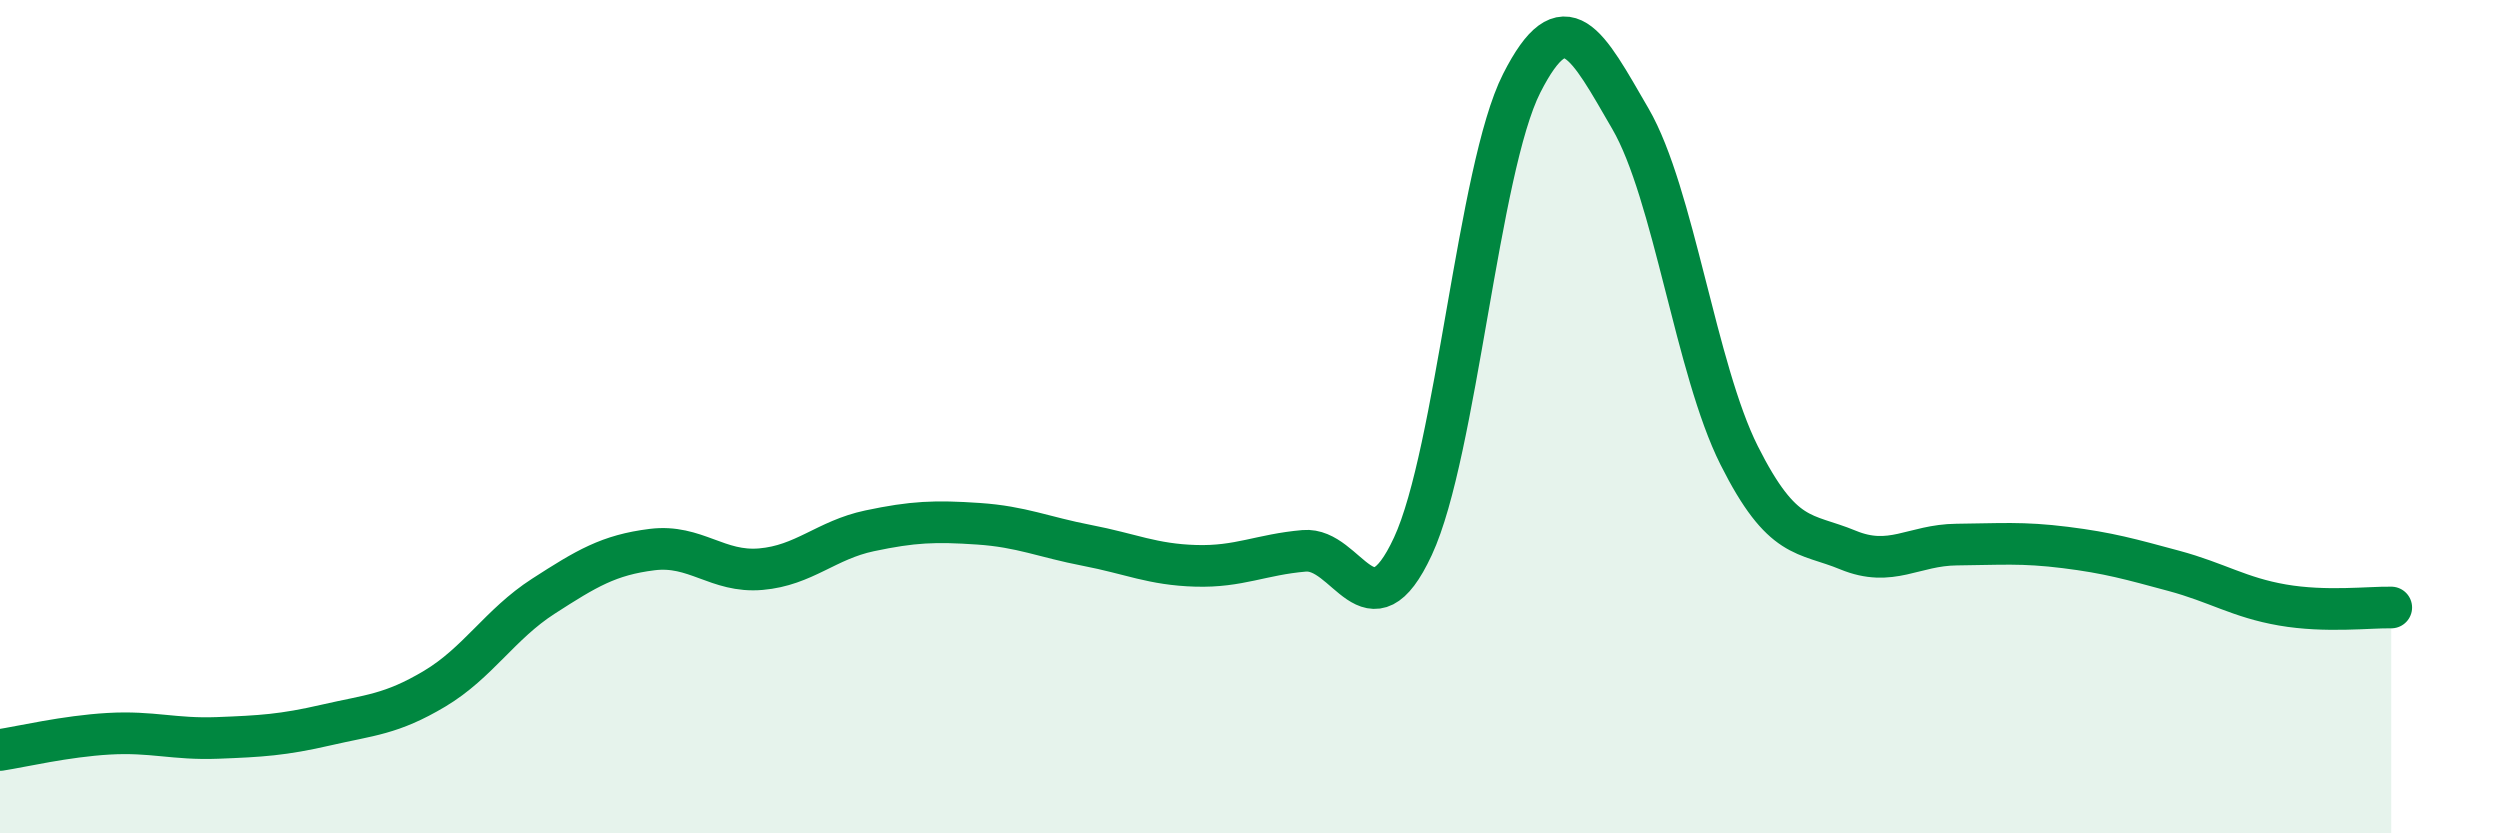
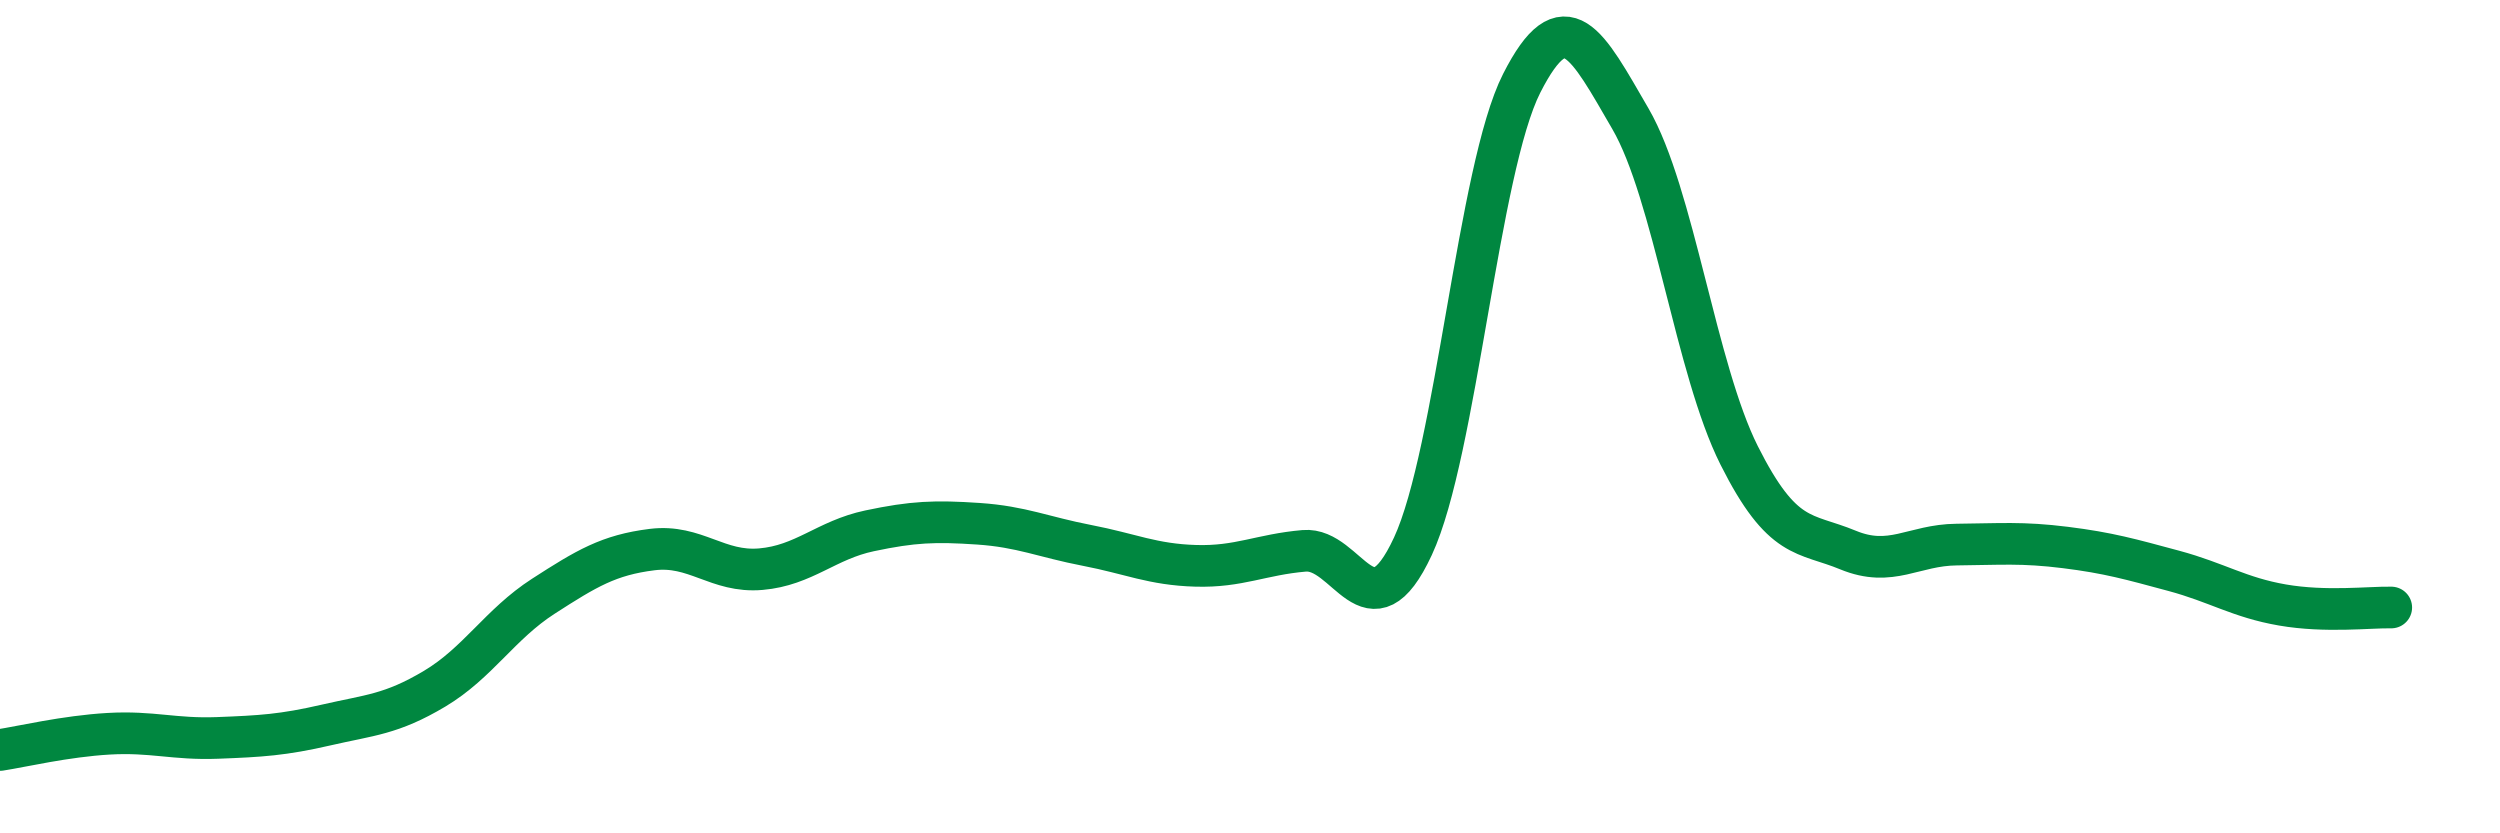
<svg xmlns="http://www.w3.org/2000/svg" width="60" height="20" viewBox="0 0 60 20">
-   <path d="M 0,18 C 0.52,17.92 1.57,17.67 2.61,17.61 C 3.65,17.55 4.18,17.75 5.22,17.71 C 6.26,17.67 6.79,17.64 7.83,17.4 C 8.87,17.16 9.39,17.15 10.43,16.53 C 11.47,15.91 12,14.98 13.04,14.31 C 14.08,13.64 14.61,13.32 15.65,13.19 C 16.69,13.06 17.22,13.75 18.26,13.66 C 19.3,13.57 19.83,12.96 20.87,12.74 C 21.91,12.52 22.44,12.5 23.48,12.57 C 24.52,12.64 25.05,12.89 26.09,13.09 C 27.13,13.29 27.66,13.55 28.7,13.58 C 29.74,13.61 30.26,13.31 31.3,13.22 C 32.34,13.13 32.87,15.35 33.91,13.11 C 34.95,10.87 35.48,4.05 36.52,2 C 37.56,-0.05 38.09,1.06 39.13,2.85 C 40.17,4.64 40.7,8.86 41.74,10.93 C 42.78,13 43.31,12.77 44.35,13.2 C 45.39,13.63 45.92,13.08 46.96,13.07 C 48,13.06 48.53,13.01 49.57,13.14 C 50.61,13.27 51.13,13.42 52.17,13.7 C 53.21,13.98 53.74,14.34 54.78,14.52 C 55.82,14.7 56.87,14.57 57.39,14.58L57.39 20L0 20Z" fill="#008740" opacity="0.1" stroke-linecap="round" stroke-linejoin="round" />
  <path d="M 0,18 C 0.52,17.92 1.57,17.67 2.61,17.61 C 3.65,17.55 4.18,17.75 5.22,17.71 C 6.26,17.67 6.79,17.64 7.83,17.4 C 8.87,17.16 9.39,17.15 10.43,16.53 C 11.47,15.91 12,14.98 13.04,14.31 C 14.08,13.64 14.61,13.32 15.65,13.19 C 16.69,13.06 17.22,13.75 18.26,13.66 C 19.3,13.57 19.83,12.96 20.87,12.74 C 21.91,12.52 22.44,12.5 23.48,12.57 C 24.52,12.64 25.05,12.89 26.09,13.09 C 27.13,13.29 27.66,13.55 28.7,13.58 C 29.74,13.61 30.26,13.31 31.3,13.22 C 32.34,13.13 32.87,15.35 33.91,13.11 C 34.95,10.87 35.48,4.05 36.52,2 C 37.56,-0.05 38.09,1.06 39.13,2.85 C 40.17,4.64 40.7,8.86 41.74,10.93 C 42.78,13 43.31,12.77 44.35,13.2 C 45.39,13.63 45.92,13.08 46.96,13.07 C 48,13.06 48.53,13.01 49.57,13.14 C 50.61,13.27 51.13,13.42 52.17,13.7 C 53.21,13.98 53.74,14.34 54.78,14.52 C 55.82,14.7 56.87,14.57 57.39,14.58" stroke="#008740" stroke-width="1" fill="none" stroke-linecap="round" stroke-linejoin="round" />
</svg>